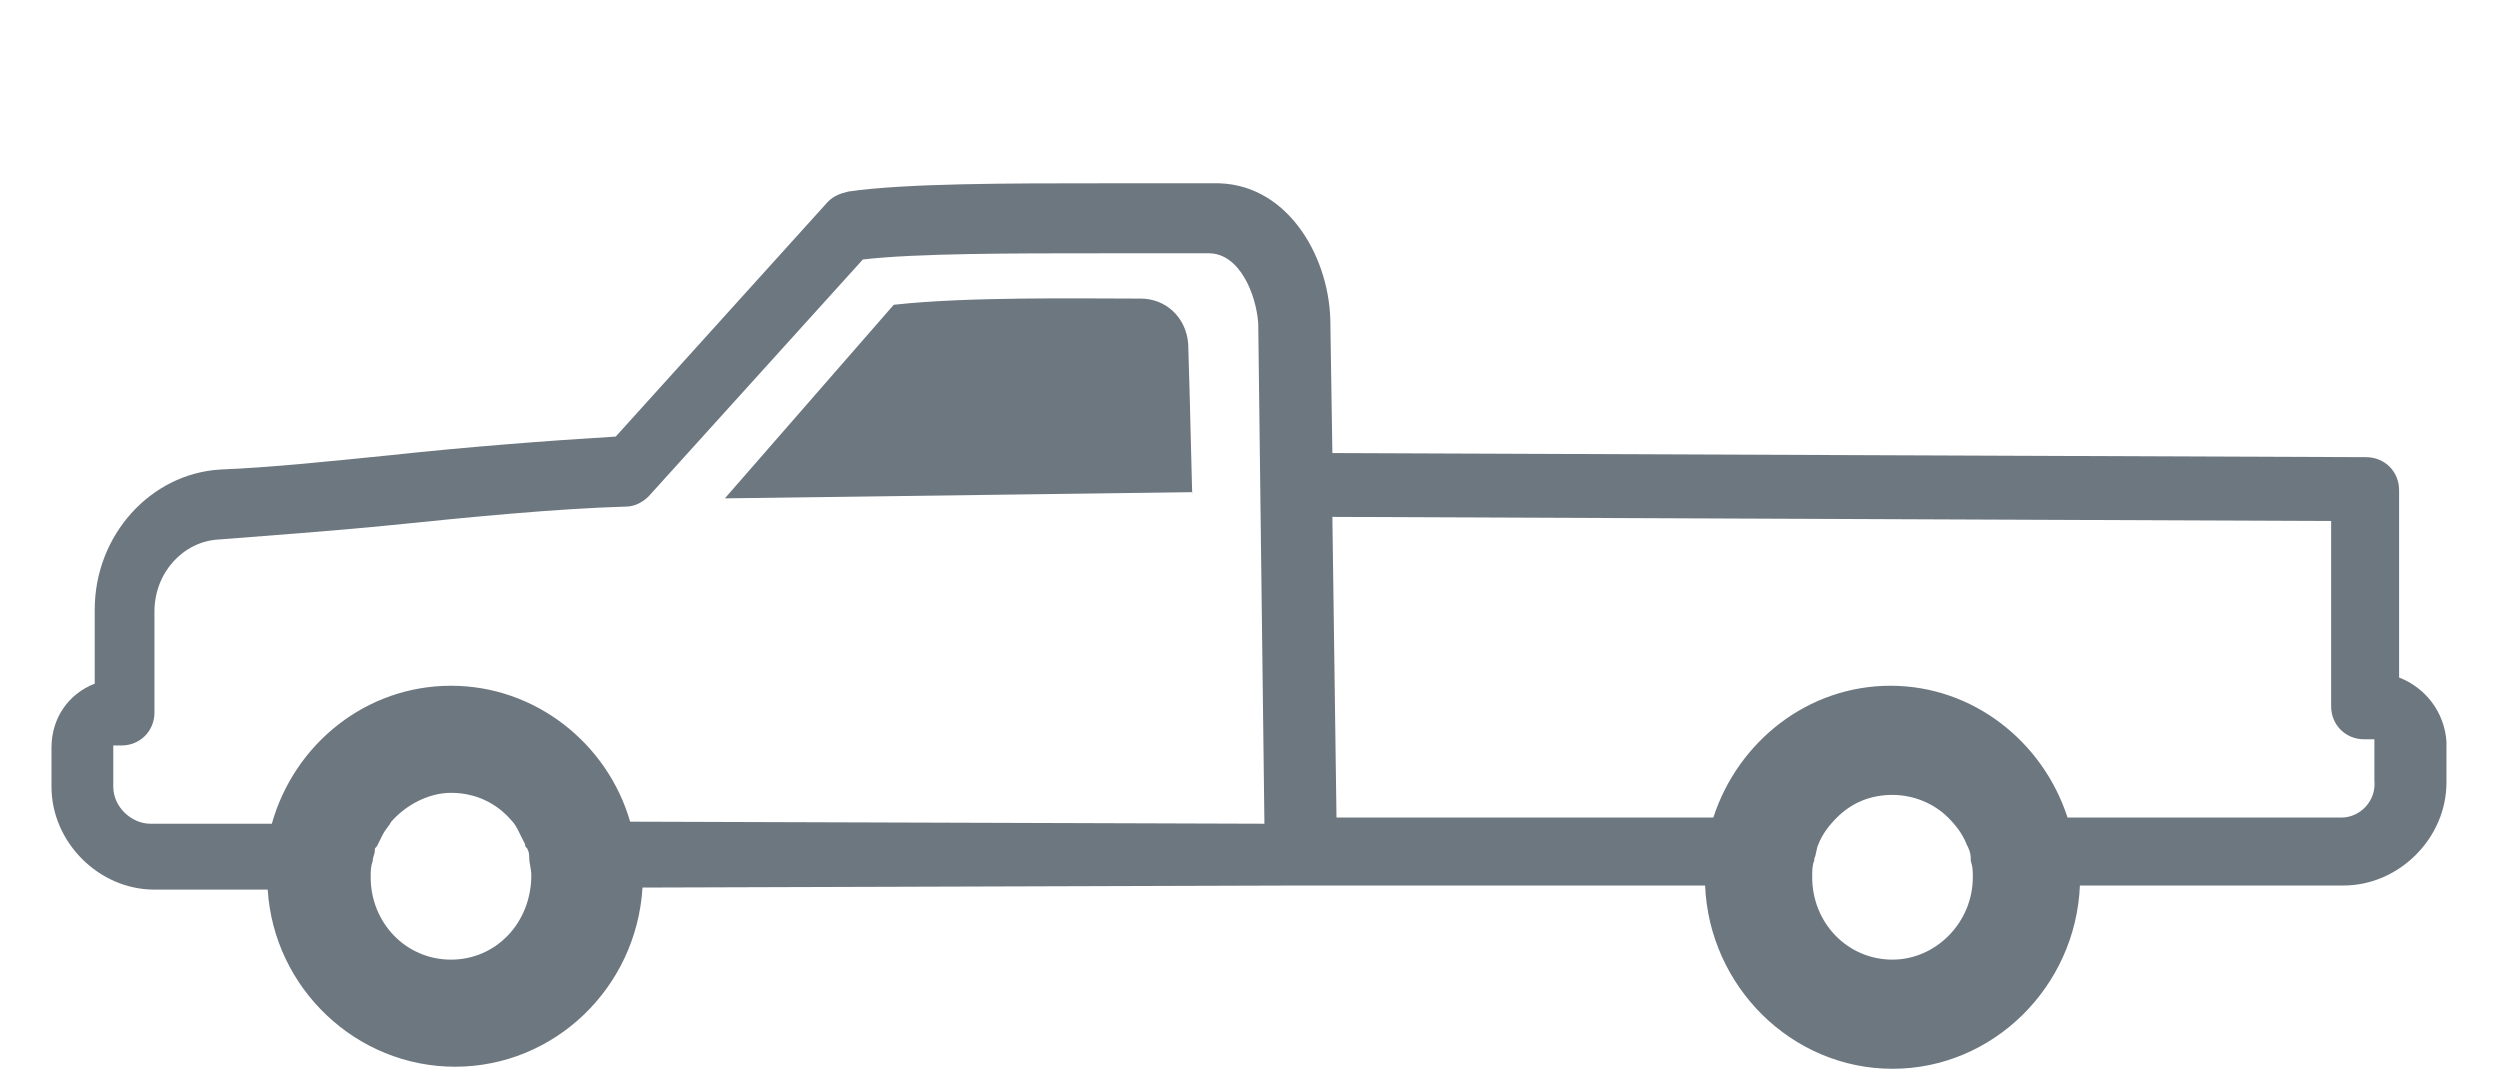
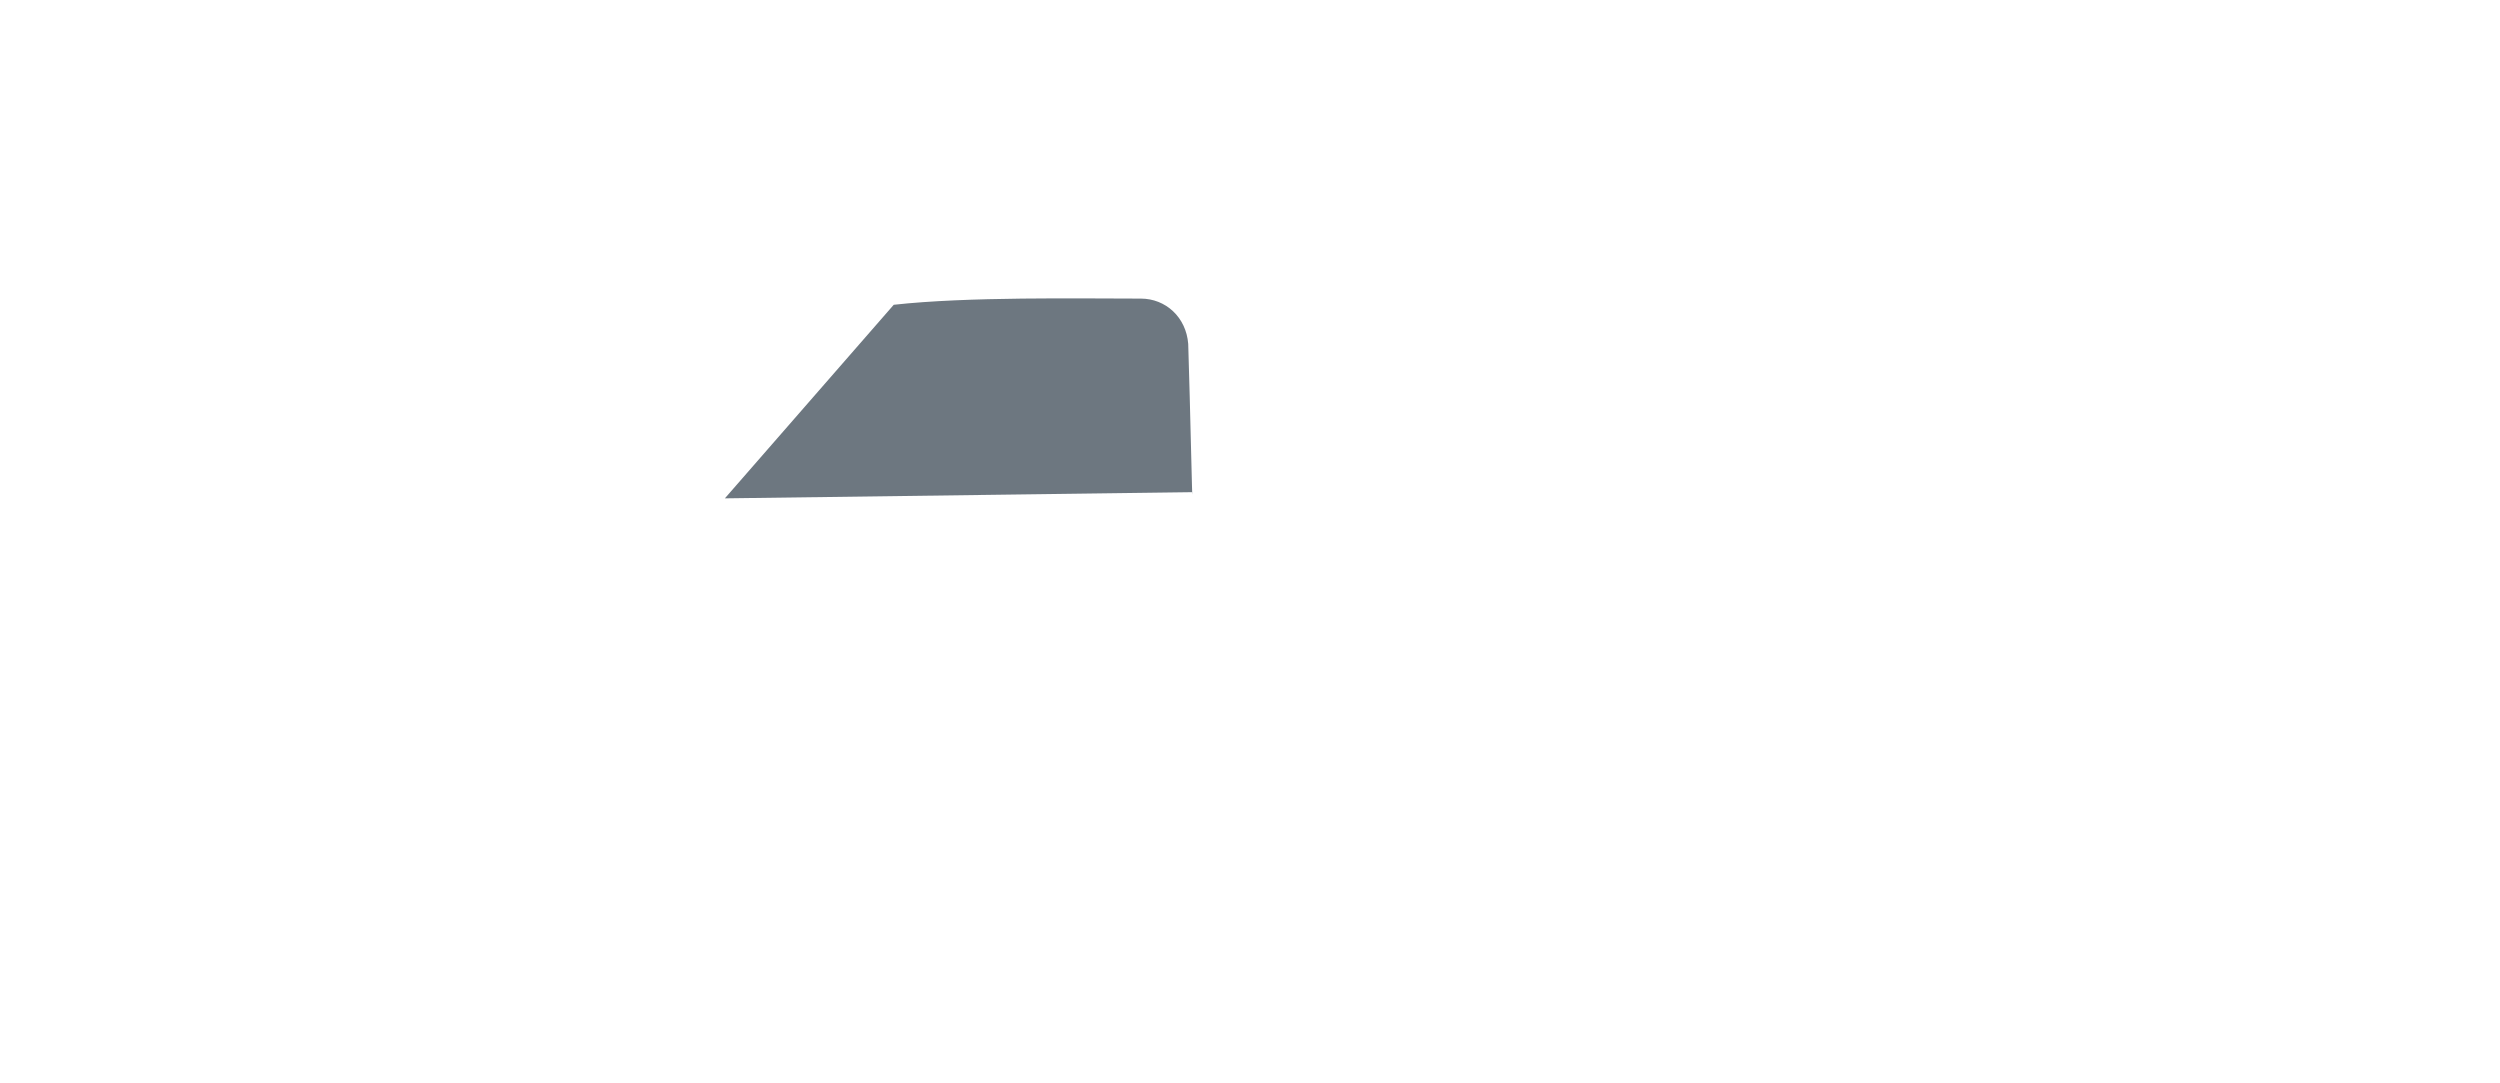
<svg xmlns="http://www.w3.org/2000/svg" version="1.1" id="Layer_1" x="0px" y="0px" viewBox="0 0 121.4 52.6" style="enable-background:new 0 0 121.4 52.6;" xml:space="preserve">
  <style type="text/css">
	.st0{fill:#6D7780;}
</style>
  <path class="st0" d="M35.2,24.2l8.2-9.4c3.6-0.4,9-0.3,12-0.3c1.2,0,2.2,0.9,2.3,2.2c0.1,3.1,0.2,8.1,0.2,7.2L35.2,24.2z" />
-   <path class="st0" d="M116.5,32.9v-1.3c0-0.1,0-1.2,0-1.2l0-6.6c0-0.9-0.7-1.6-1.6-1.6l-50.2-0.2l-0.1-6.5c-0.1-3.2-2.2-6.7-5.7-6.6  c-1.6,0-3.3,0-5,0c-5.1,0-9.9,0-12.7,0.4c-0.4,0.1-0.7,0.2-1,0.5L29.9,21.2c-3.3,0.2-7.2,0.5-10.9,0.9c-3,0.3-5.8,0.6-8.3,0.7  c-3.4,0.2-6.1,3.2-6.1,6.8c0,0.4,0,1.7,0,2c0,0,0,0.1,0,0.2v0.3c0,0.3,0,0.7,0,1.1c-1.3,0.5-2.1,1.7-2.1,3.1v1.9c0,2.7,2.3,5,5,5  l0.6,0c0.1,0,0.2,0,0.3,0c0.1,0,0.2,0,0.2,0l4.4,0c0.3,4.8,4.3,8.6,9.1,8.6c4.8,0,8.8-3.8,9.1-8.7L63.2,43c0,0,0,0,0,0c0,0,0,0,0,0  L82.8,43c0.2,4.9,4.2,8.9,9.1,8.9c4.9,0,8.9-4,9.1-8.9l2.2,0l6.6,0c0.1,0,0.1,0,0.2,0l2.4,0c0,0,0.1,0,0.1,0h1.3c2.7,0,5-2.3,5-5V36  C118.7,34.6,117.8,33.4,116.5,32.9z M21.9,46.6c-2.2,0-3.9-1.8-3.9-4c0-0.3,0-0.5,0.1-0.8c0-0.2,0.1-0.3,0.1-0.5  c0-0.1,0-0.1,0.1-0.2c0.1-0.2,0.2-0.4,0.3-0.6c0,0,0,0,0,0c0.1-0.2,0.3-0.4,0.4-0.6h0c0.7-0.8,1.8-1.4,2.9-1.4  c1.2,0,2.2,0.5,2.9,1.3c0.2,0.2,0.3,0.4,0.4,0.6c0,0,0,0,0,0c0.1,0.2,0.2,0.4,0.3,0.6c0,0.1,0,0.1,0.1,0.2c0.1,0.2,0.1,0.3,0.1,0.5  c0,0.2,0.1,0.5,0.1,0.8C25.8,44.8,24.1,46.6,21.9,46.6z M30.6,39.9c-1.1-3.8-4.6-6.6-8.7-6.6c-4.1,0-7.6,2.8-8.7,6.7l-4.8,0  c0,0-0.1,0-0.1,0c0,0-0.1,0-0.2,0c0,0-0.1,0-0.1,0c0,0,0,0,0,0l-0.7,0c-0.9,0-1.8-0.8-1.8-1.8l0-2h0.4c0.9,0,1.6-0.7,1.6-1.6  c0-0.8,0-1.7,0-2.5l0-0.2c0,0,0-0.1,0-0.1c0-0.4,0-1.6,0-2.1c0-1.9,1.4-3.4,3.1-3.5c2.5-0.2,5.4-0.4,8.4-0.7c3.9-0.4,8-0.8,11.4-0.9  c0.4,0,0.8-0.2,1.1-0.5l10.4-11.5c2.6-0.3,7.2-0.3,11.7-0.3c1.7,0,3.4,0,5.1,0c1.5,0,2.3,2,2.4,3.4l0.3,24.3L30.6,39.9z M91.9,46.6  c-2.2,0-3.9-1.8-3.9-4c0-0.3,0-0.6,0.1-0.8c0,0,0-0.1,0-0.1c0.1-0.2,0.1-0.5,0.2-0.7c0,0,0,0,0,0c0.2-0.5,0.5-0.9,0.9-1.3l0,0  c0.7-0.7,1.6-1.1,2.7-1.1c1,0,2,0.4,2.7,1.1l0,0c0.4,0.4,0.7,0.8,0.9,1.3c0,0,0,0,0,0c0.1,0.2,0.2,0.4,0.2,0.7c0,0,0,0.1,0,0.1  c0.1,0.3,0.1,0.5,0.1,0.8C95.8,44.8,94,46.6,91.9,46.6z M113.7,39.7h-1.4c0,0,0,0-0.1,0l-2.2,0c-0.1,0-0.1,0-0.2,0l-6.8,0l-2.6,0  c-1.2-3.7-4.6-6.4-8.6-6.4c-4,0-7.4,2.7-8.6,6.4l-18.3,0l-0.2-14.6l48.5,0.2l0,5c0,0.1,0,1.1,0,1.2l0,2.8c0,0.9,0.7,1.6,1.6,1.6h0.5  l0,2C115.4,38.9,114.6,39.7,113.7,39.7z" />
</svg>